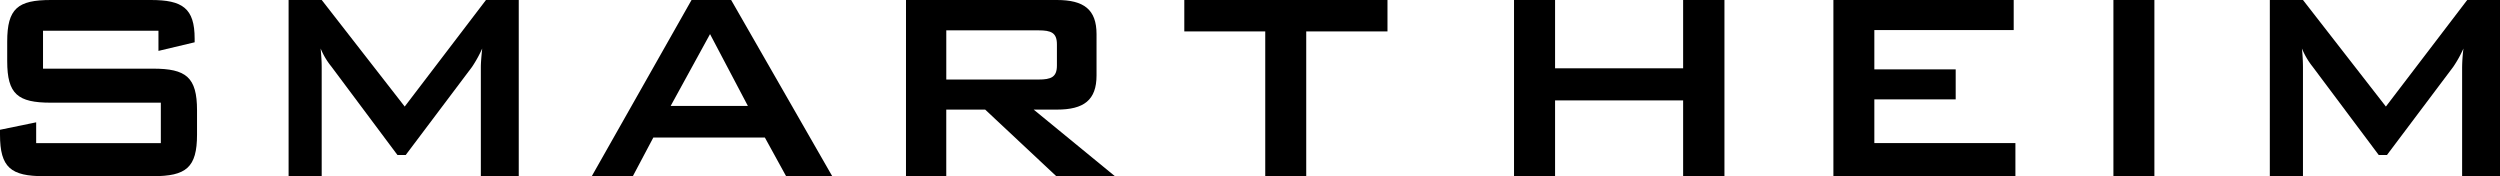
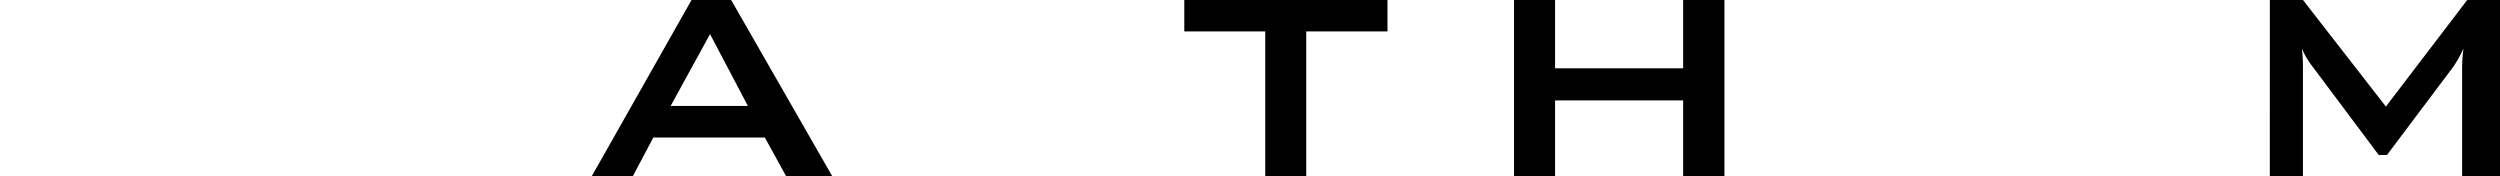
<svg xmlns="http://www.w3.org/2000/svg" width="280" height="19.733" viewBox="0 0 280 19.733">
  <g id="レイヤー_2" data-name="レイヤー 2">
    <g id="bg">
-       <path d="M4.818,3.442V7.689H17.132c3.707,0,4.935.948,4.935,4.667v2.722c0,3.7-1.228,4.655-4.935,4.655H4.932C1.222,19.733,0,18.777,0,15.078v-.544L4.051,13.7v2.329H18.013V11.5H5.694c-3.7,0-4.887-.947-4.887-4.647v-2.2C.807.954,1.989,0,5.694,0H16.9c3.53,0,4.9.915,4.9,4.327v.41L17.747,5.7V3.442Z" />
-       <path d="M32.323,0h3.711l9.294,11.934L54.43,0H58.1V19.733H53.854V7.534c0-.378.041-1.065.153-2.1a13.964,13.964,0,0,1-1.142,2.064l-7.426,9.864h-.923L37.11,7.45a8.034,8.034,0,0,1-1.2-2.02c.077.807.12,1.451.12,2.1v12.2H32.323Z" />
-       <path d="M77.453,0h4.436L93.21,19.733H88.044l-2.378-4.328H73.172l-2.294,4.328h-4.6Zm6.31,11.865L79.524,3.819l-4.41,8.046Z" />
-       <path d="M101.472,0h16.9c3.023,0,4.44,1.067,4.44,3.823V8.451c0,2.76-1.417,3.824-4.44,3.824h-2.6l9.1,7.458h-6.567l-7.965-7.458h-4.358v7.458h-4.512Zm4.512,3.4V8.908h10.323c1.42,0,2.068-.271,2.068-1.568V4.97c0-1.309-.648-1.571-2.068-1.571Z" />
+       <path d="M77.453,0h4.436L93.21,19.733H88.044l-2.378-4.328H73.172l-2.294,4.328h-4.6Zm6.31,11.865L79.524,3.819l-4.41,8.046" />
      <polygon points="146.298 19.733 141.708 19.733 141.708 3.519 132.642 3.519 132.642 0 155.398 0 155.398 3.519 146.298 3.519 146.298 19.733" />
      <polygon points="169.571 0 174.168 0 174.168 7.65 188.511 7.65 188.511 0 193.138 0 193.138 19.733 188.511 19.733 188.511 11.245 174.168 11.245 174.168 19.733 169.571 19.733 169.571 0" />
-       <polygon points="205.341 0 225.534 0 225.534 3.367 209.926 3.367 209.926 7.77 219.037 7.77 219.037 11.13 209.926 11.13 209.926 16.025 225.726 16.025 225.726 19.733 205.341 19.733 205.341 0" />
-       <rect x="236.703" width="4.589" height="19.733" />
      <path d="M254.221,0h3.712l9.286,11.934L276.328,0H280V19.733h-4.243V7.534a19.363,19.363,0,0,1,.148-2.1,13.03,13.03,0,0,1-1.15,2.064l-7.417,9.864h-.918L259,7.45a8.312,8.312,0,0,1-1.184-2.02,20.677,20.677,0,0,1,.116,2.1v12.2h-3.712Z" />
    </g>
  </g>
</svg>